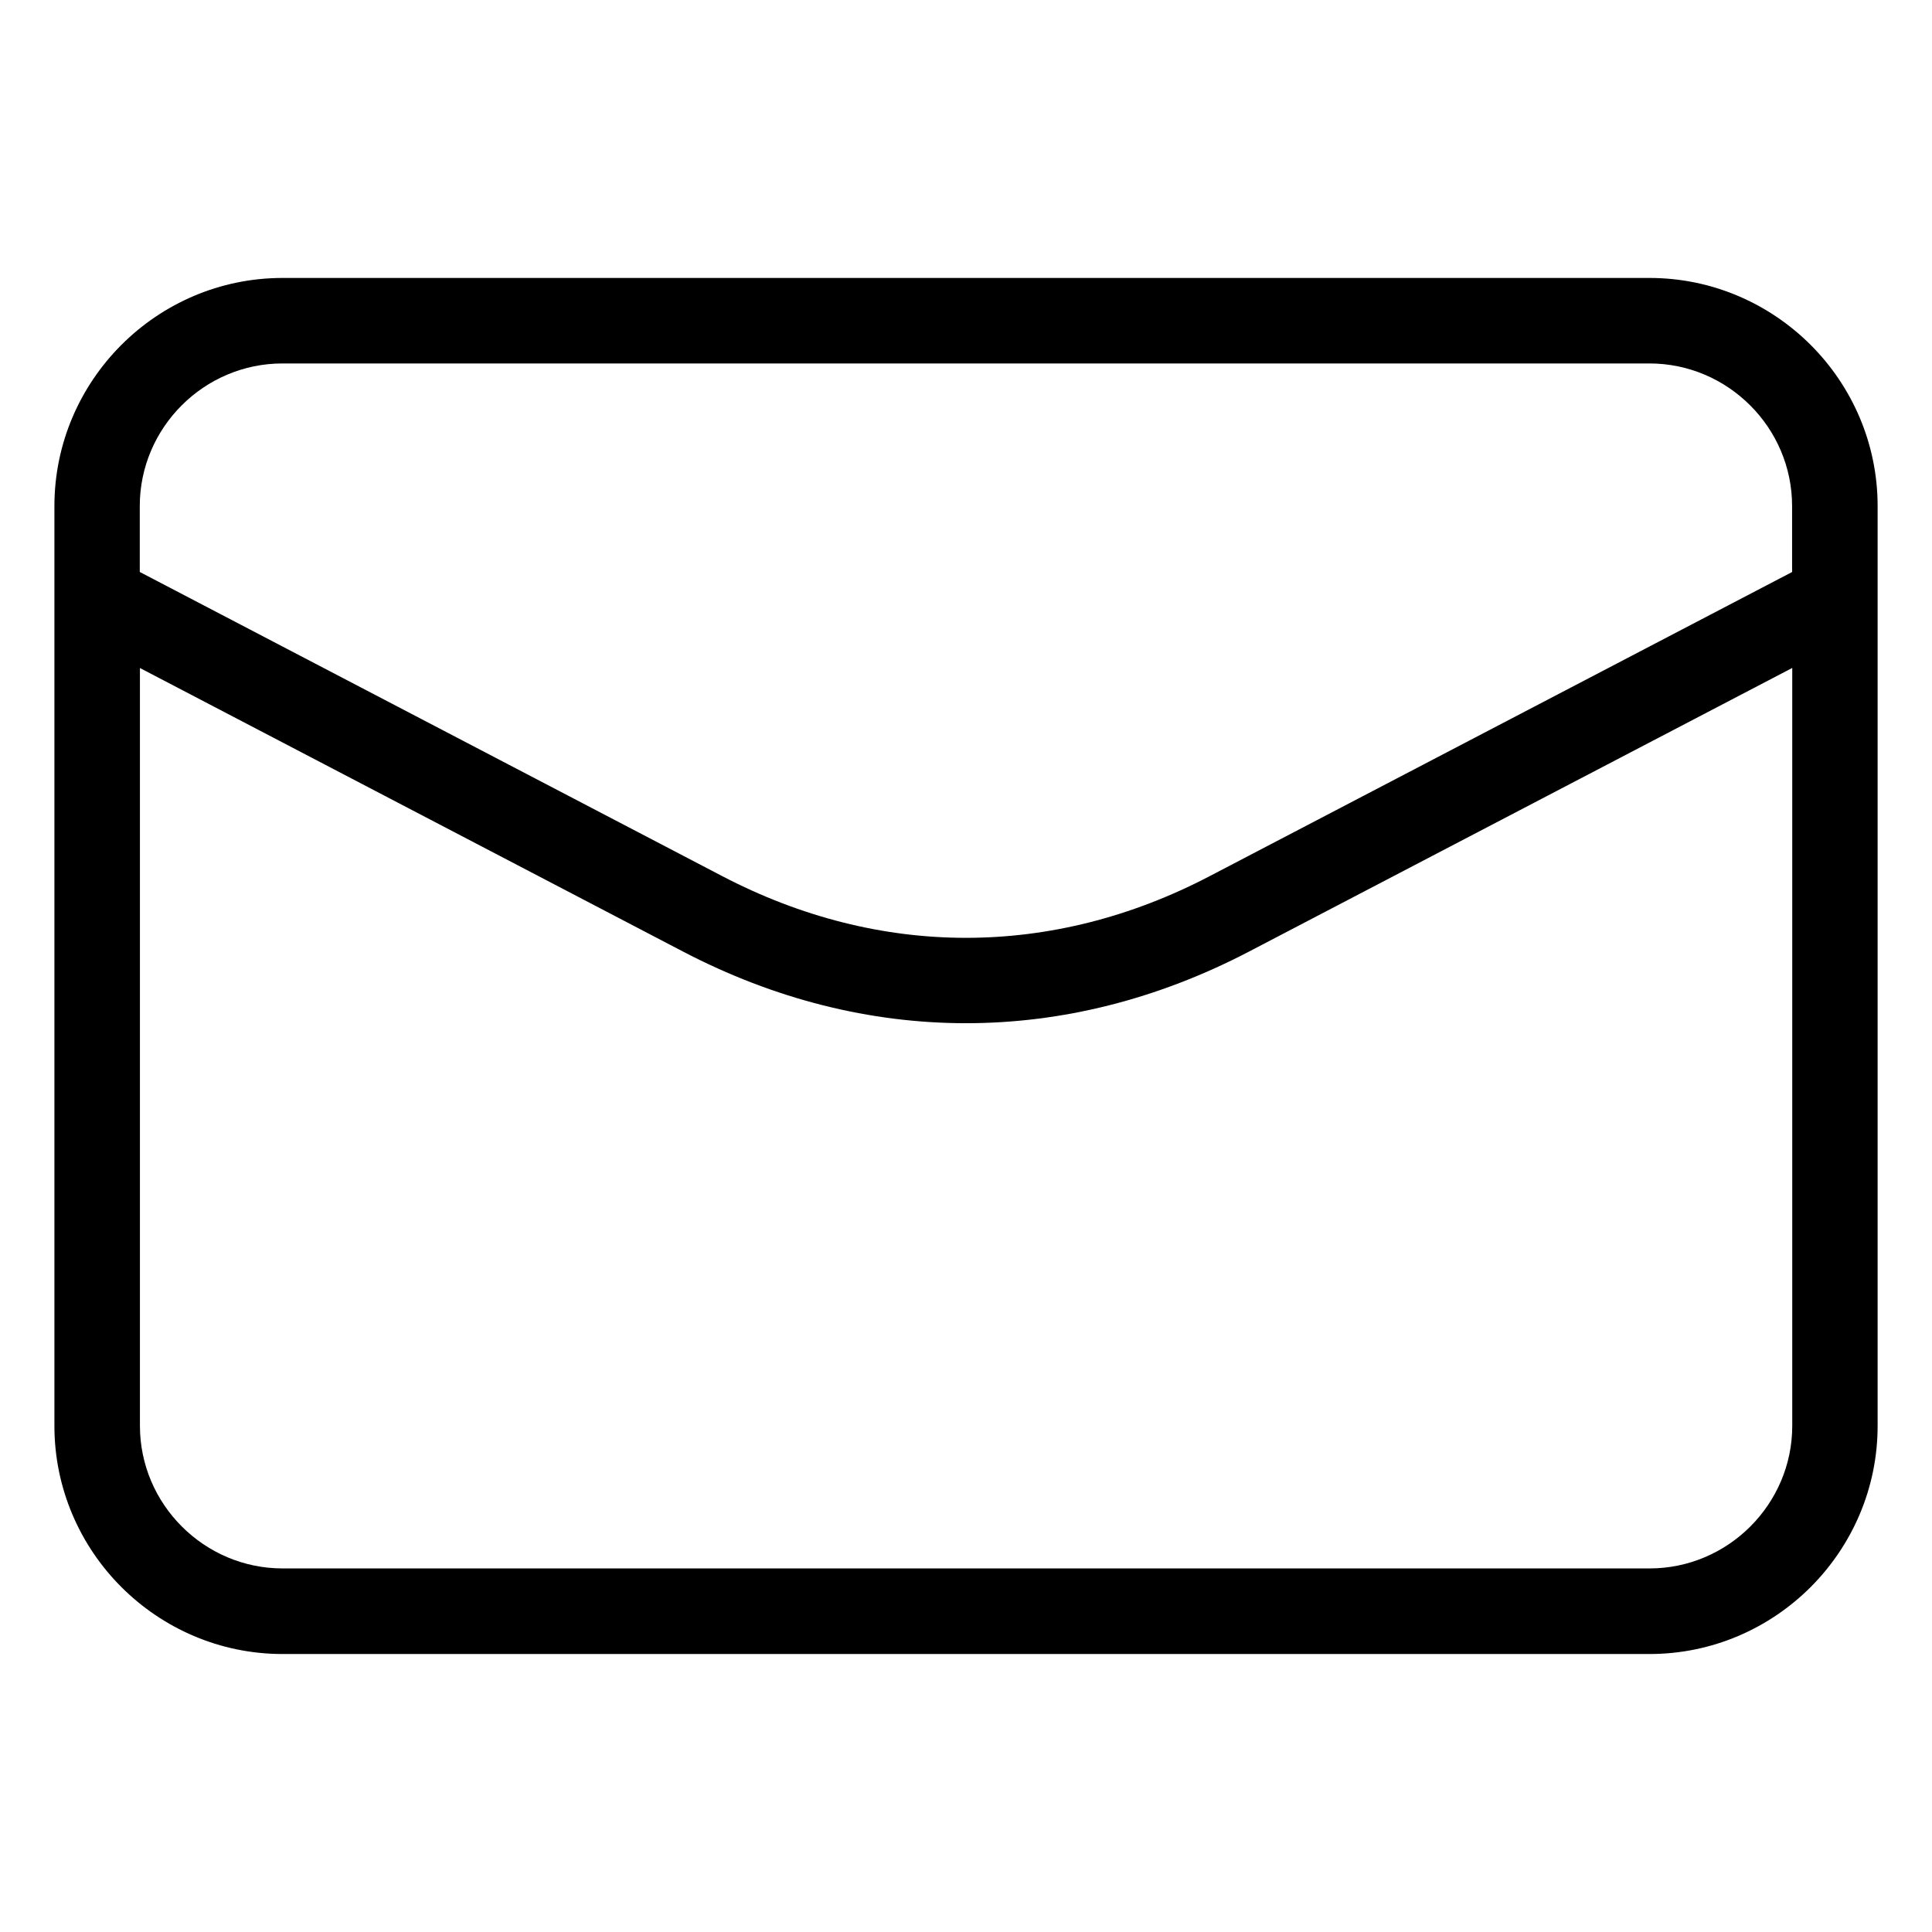
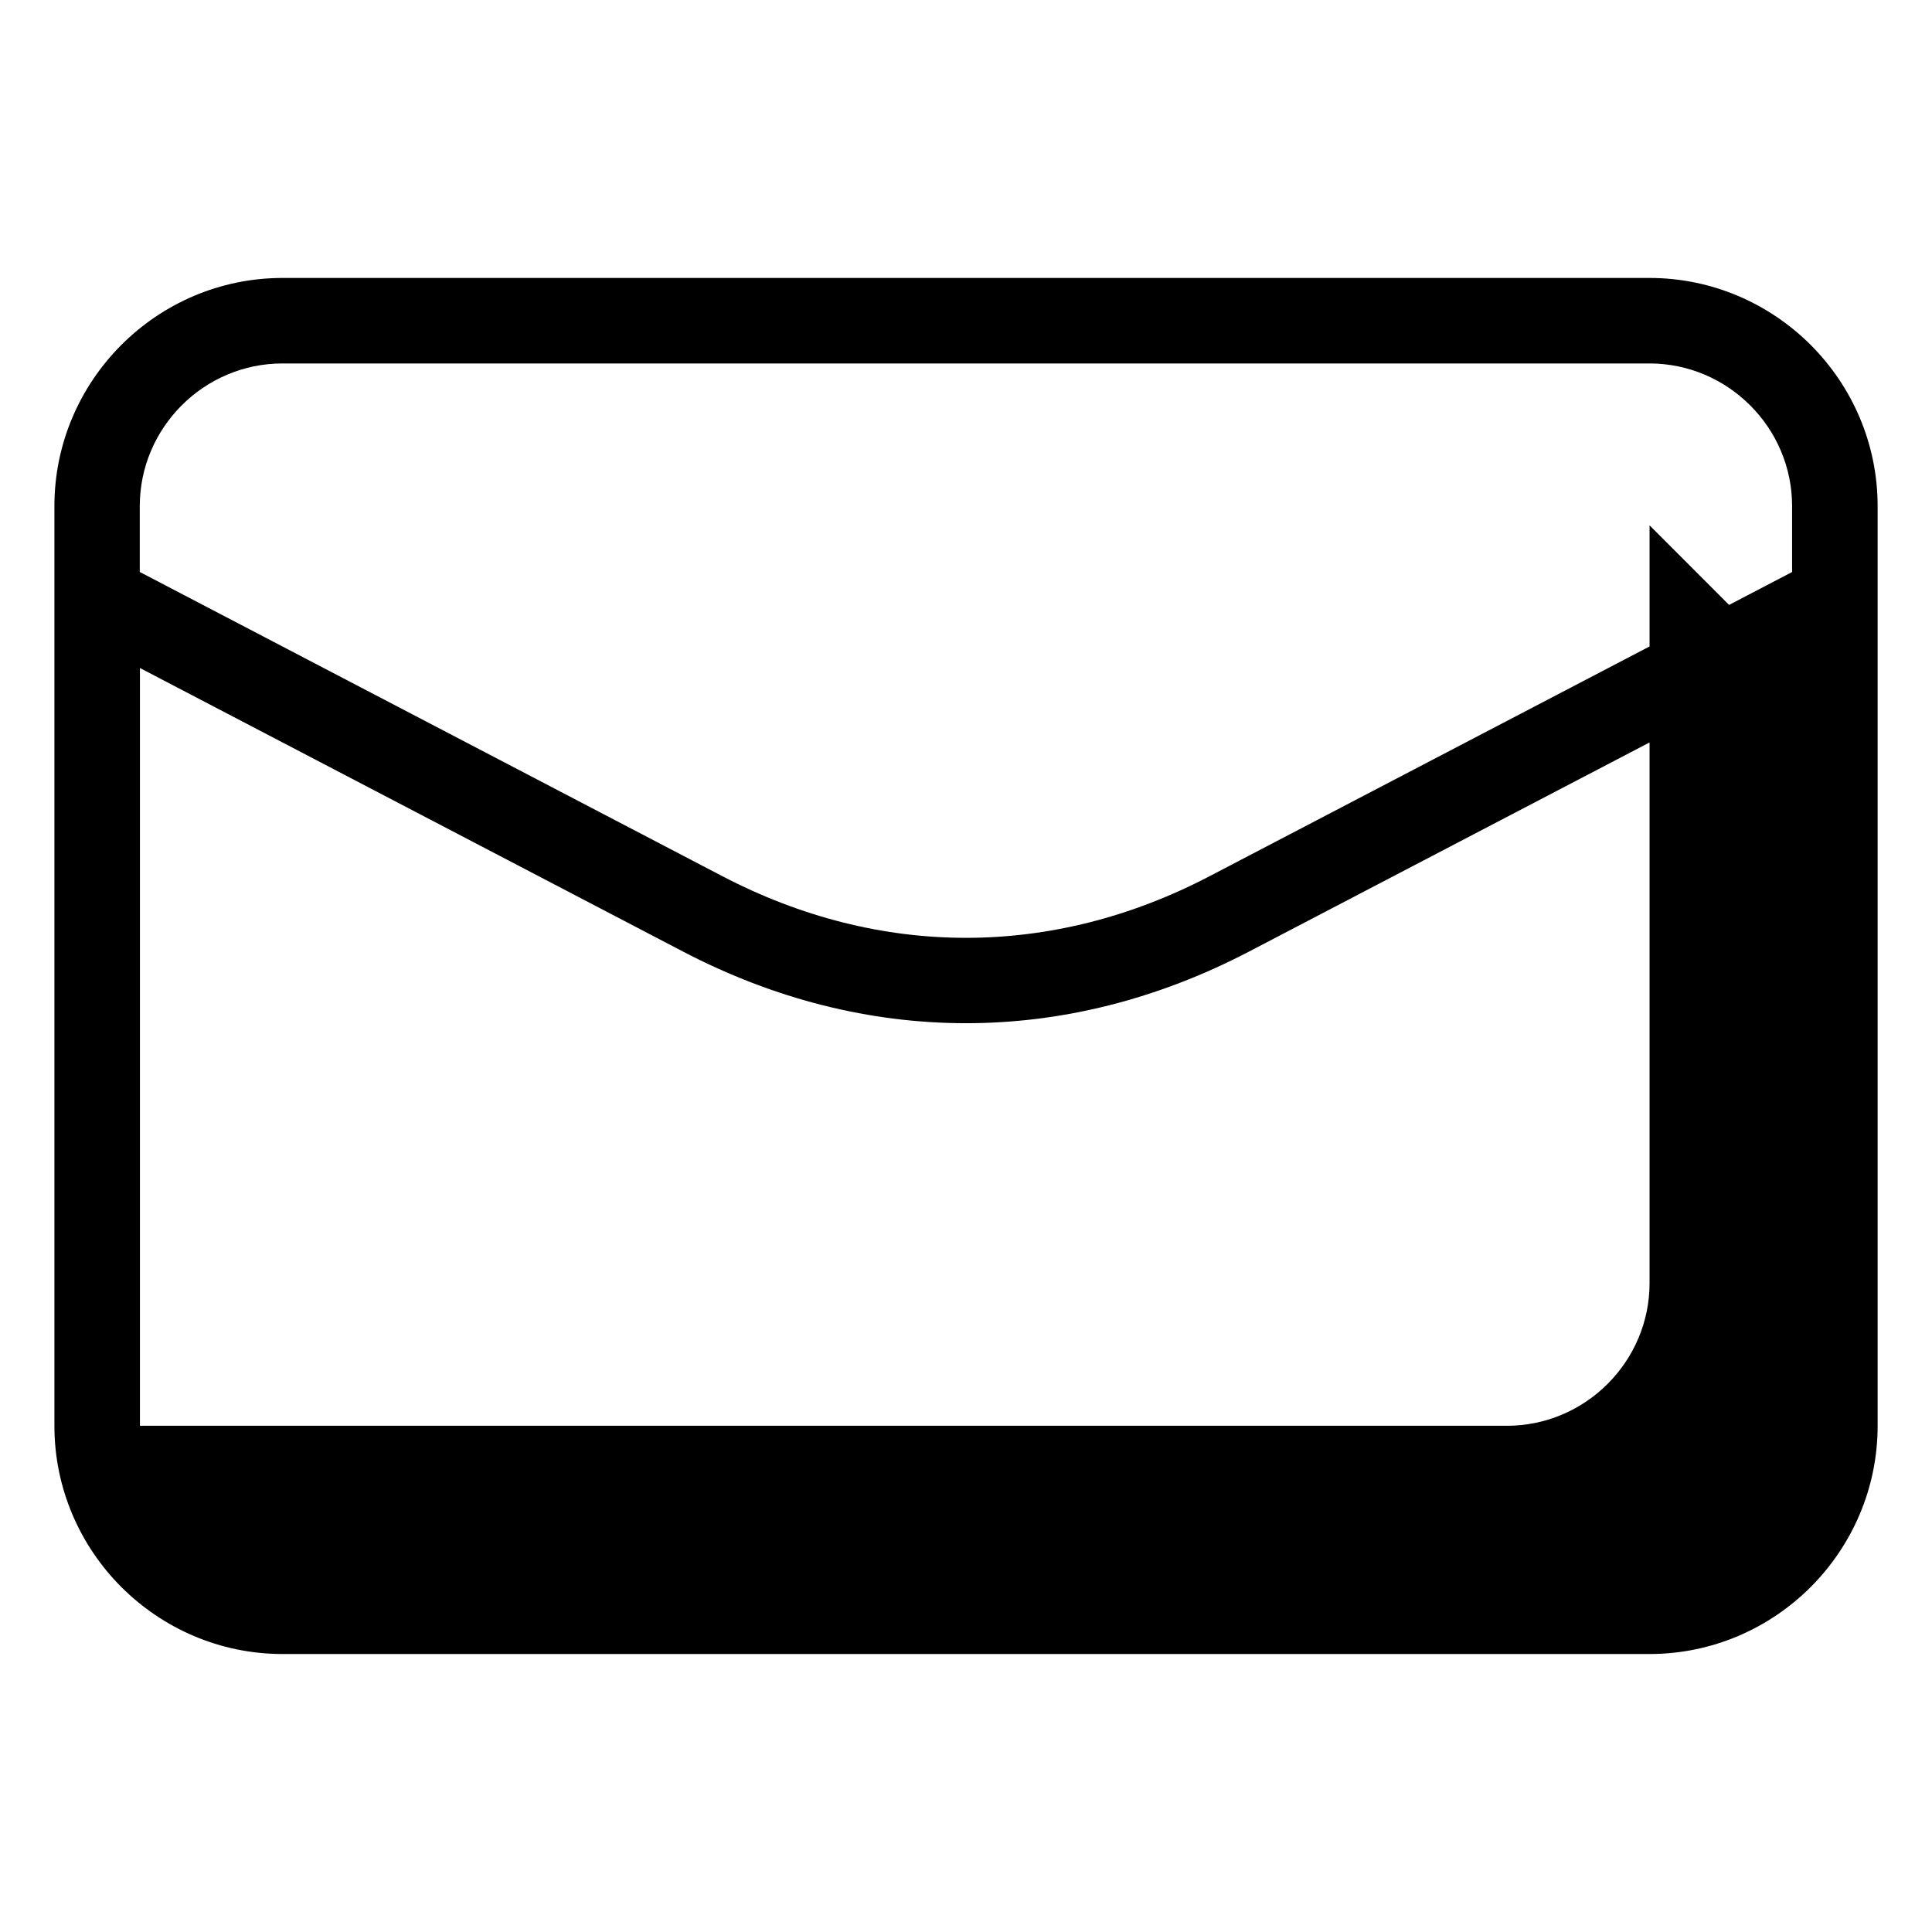
<svg xmlns="http://www.w3.org/2000/svg" fill="#000000" width="800px" height="800px" version="1.1" viewBox="144 144 512 512">
-   <path d="m218.88 217.66h362.25c16.641 0 31.754 6.801 42.715 17.746 10.941 10.941 17.746 26.074 17.746 42.715v243.75c0 16.641-6.801 31.754-17.746 42.715-10.957 10.957-26.074 17.746-42.715 17.746h-362.25c-16.641 0-31.754-6.801-42.715-17.746-10.941-10.941-17.746-26.074-17.746-42.715v-243.75c0-16.641 6.801-31.754 17.746-42.715 10.957-10.957 26.074-17.746 42.715-17.746zm-37.816 77.93 154.36 80.605c20.859 10.883 42.715 16.34 64.57 16.34 21.855 0 43.711-5.441 64.57-16.34l154.36-80.605v-17.473c0-10.383-4.246-19.844-11.109-26.691-6.863-6.863-16.309-11.109-26.707-11.109h-362.25c-10.383 0-19.844 4.246-26.707 11.109-6.863 6.863-11.109 16.309-11.109 26.691v17.473zm437.87 25.438-143.93 75.148c-24.242 12.652-49.621 18.984-74.996 18.984-25.379 0-50.754-6.332-74.996-18.984l-143.93-75.148v200.82c0 10.383 4.246 19.844 11.109 26.691 6.863 6.863 16.309 11.109 26.707 11.109h362.25c10.383 0 19.844-4.246 26.707-11.109 6.863-6.863 11.109-16.309 11.109-26.691v-200.82z" />
+   <path d="m218.88 217.66h362.25c16.641 0 31.754 6.801 42.715 17.746 10.941 10.941 17.746 26.074 17.746 42.715v243.75c0 16.641-6.801 31.754-17.746 42.715-10.957 10.957-26.074 17.746-42.715 17.746h-362.25c-16.641 0-31.754-6.801-42.715-17.746-10.941-10.941-17.746-26.074-17.746-42.715v-243.75c0-16.641 6.801-31.754 17.746-42.715 10.957-10.957 26.074-17.746 42.715-17.746zm-37.816 77.93 154.36 80.605c20.859 10.883 42.715 16.34 64.57 16.34 21.855 0 43.711-5.441 64.57-16.34l154.36-80.605v-17.473c0-10.383-4.246-19.844-11.109-26.691-6.863-6.863-16.309-11.109-26.707-11.109h-362.25c-10.383 0-19.844 4.246-26.707 11.109-6.863 6.863-11.109 16.309-11.109 26.691v17.473zm437.87 25.438-143.93 75.148c-24.242 12.652-49.621 18.984-74.996 18.984-25.379 0-50.754-6.332-74.996-18.984l-143.93-75.148v200.82h362.25c10.383 0 19.844-4.246 26.707-11.109 6.863-6.863 11.109-16.309 11.109-26.691v-200.82z" />
</svg>